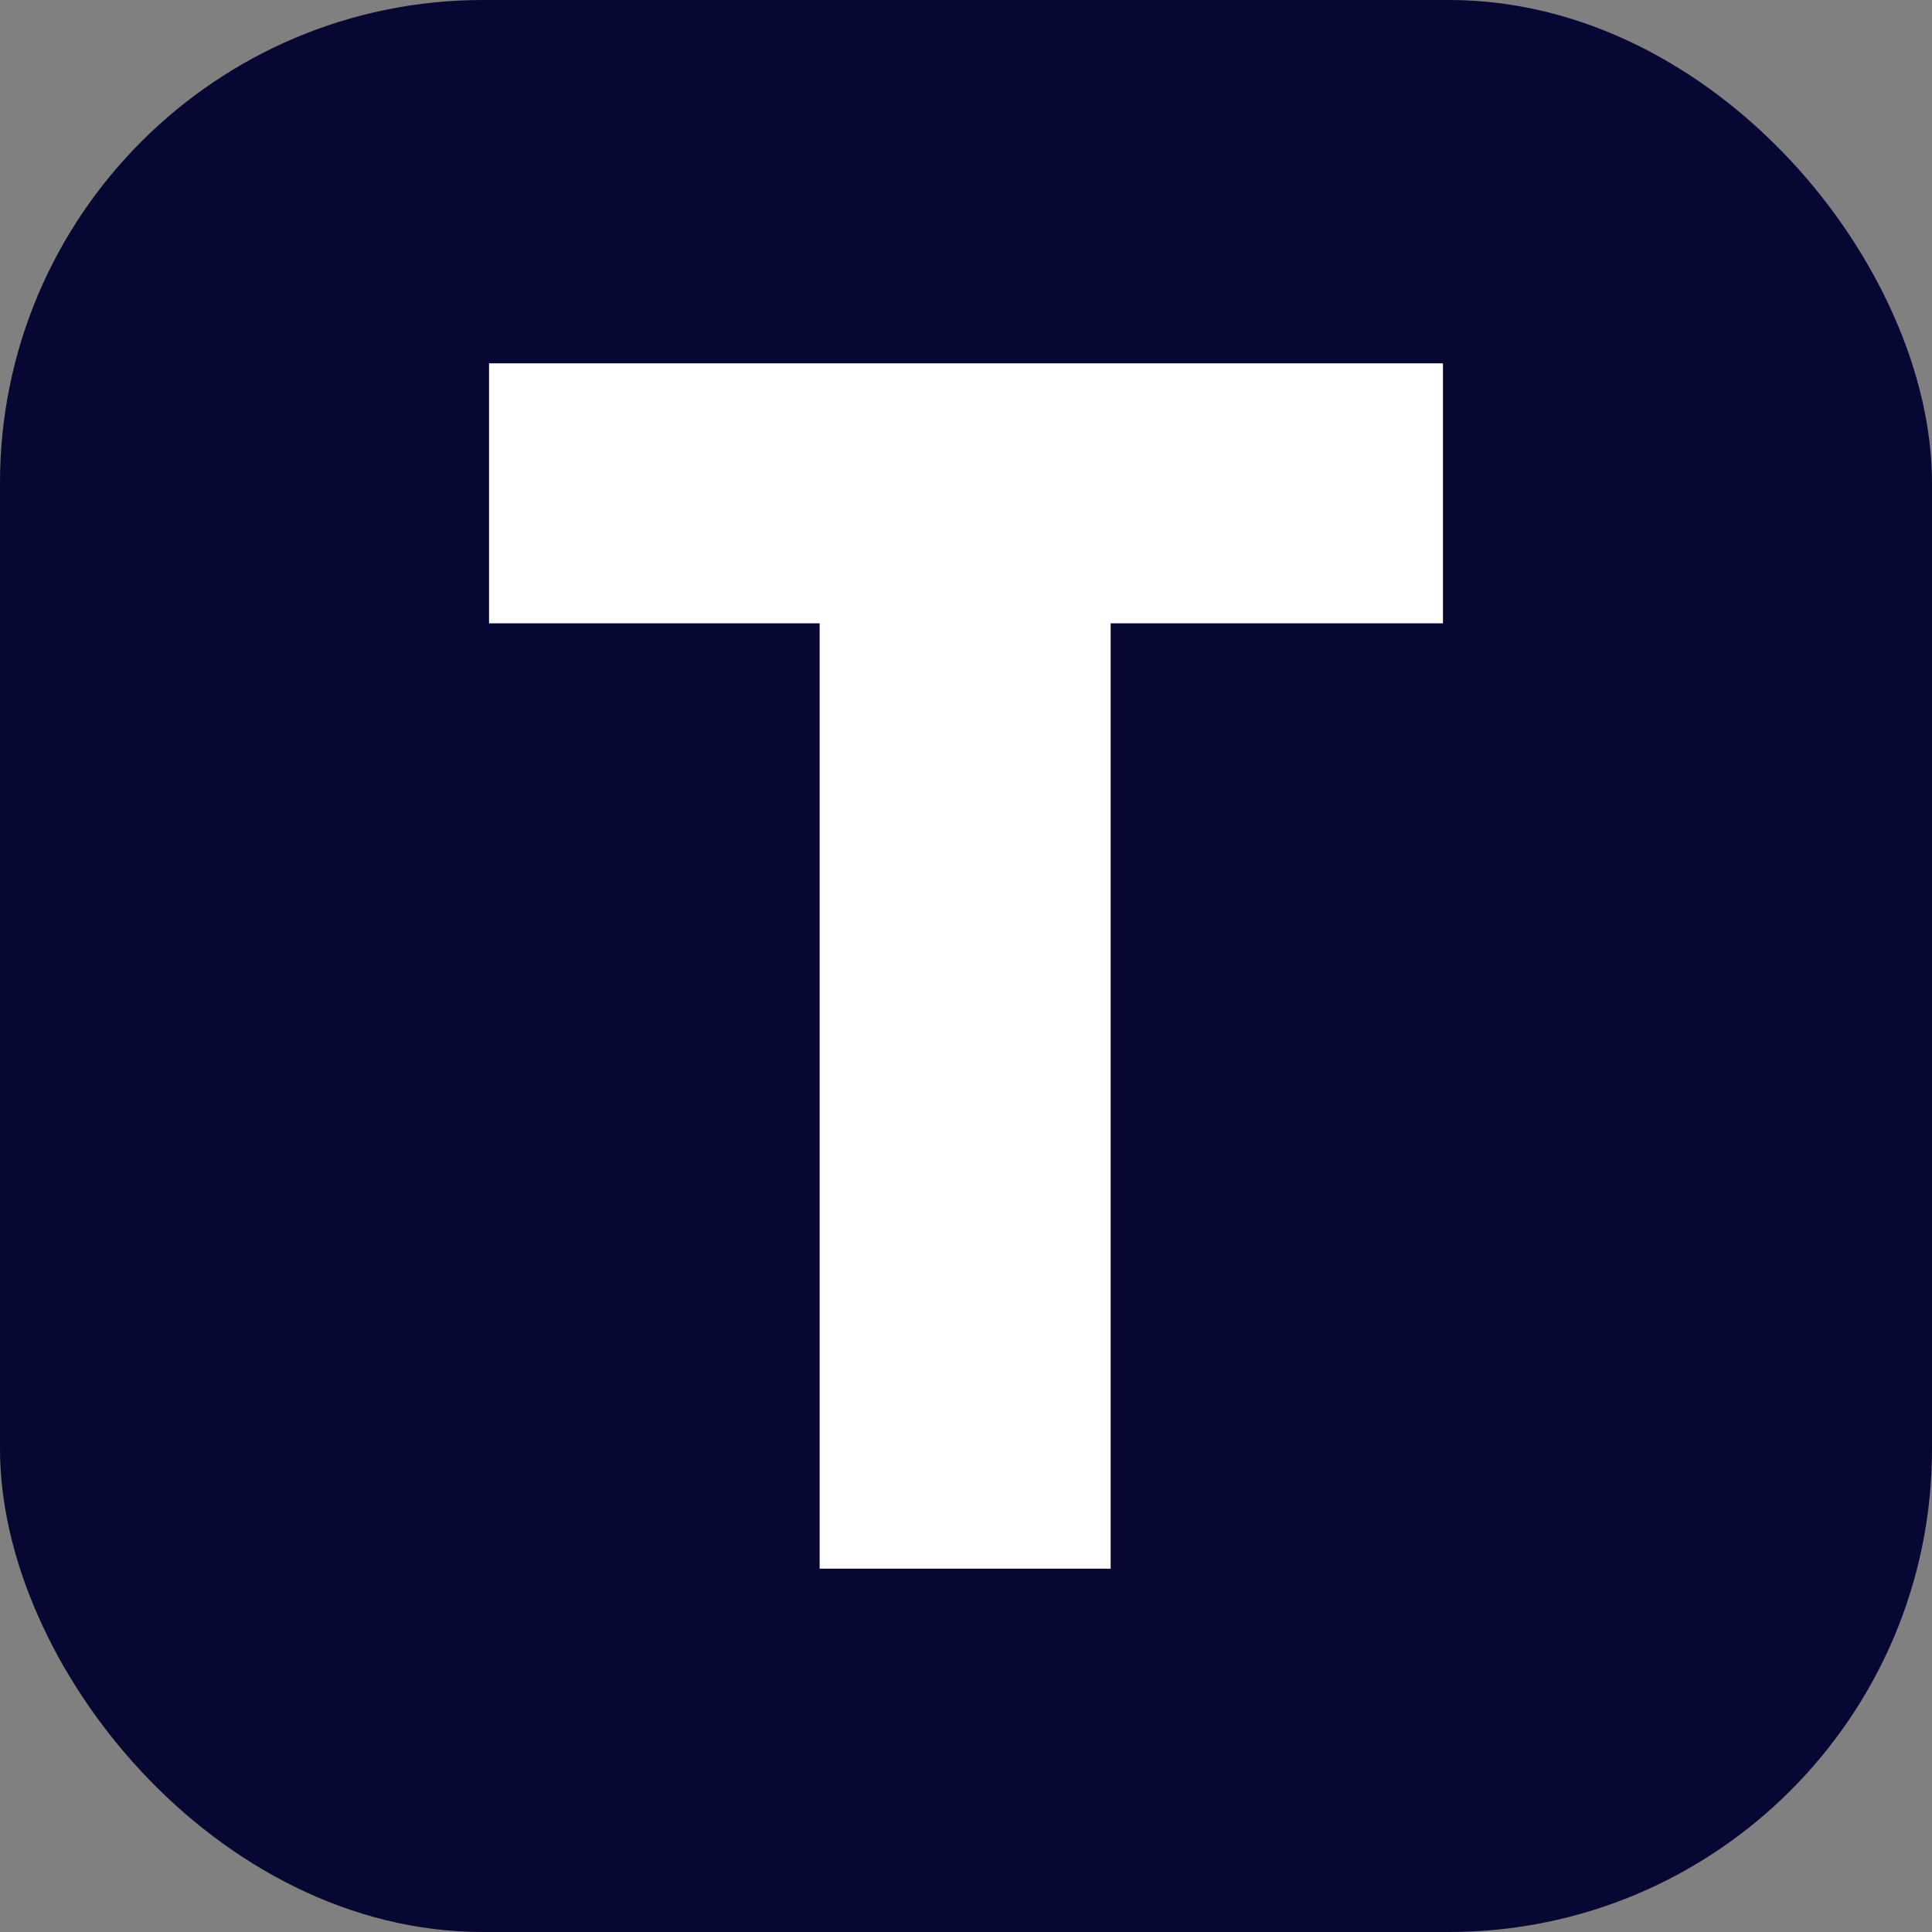
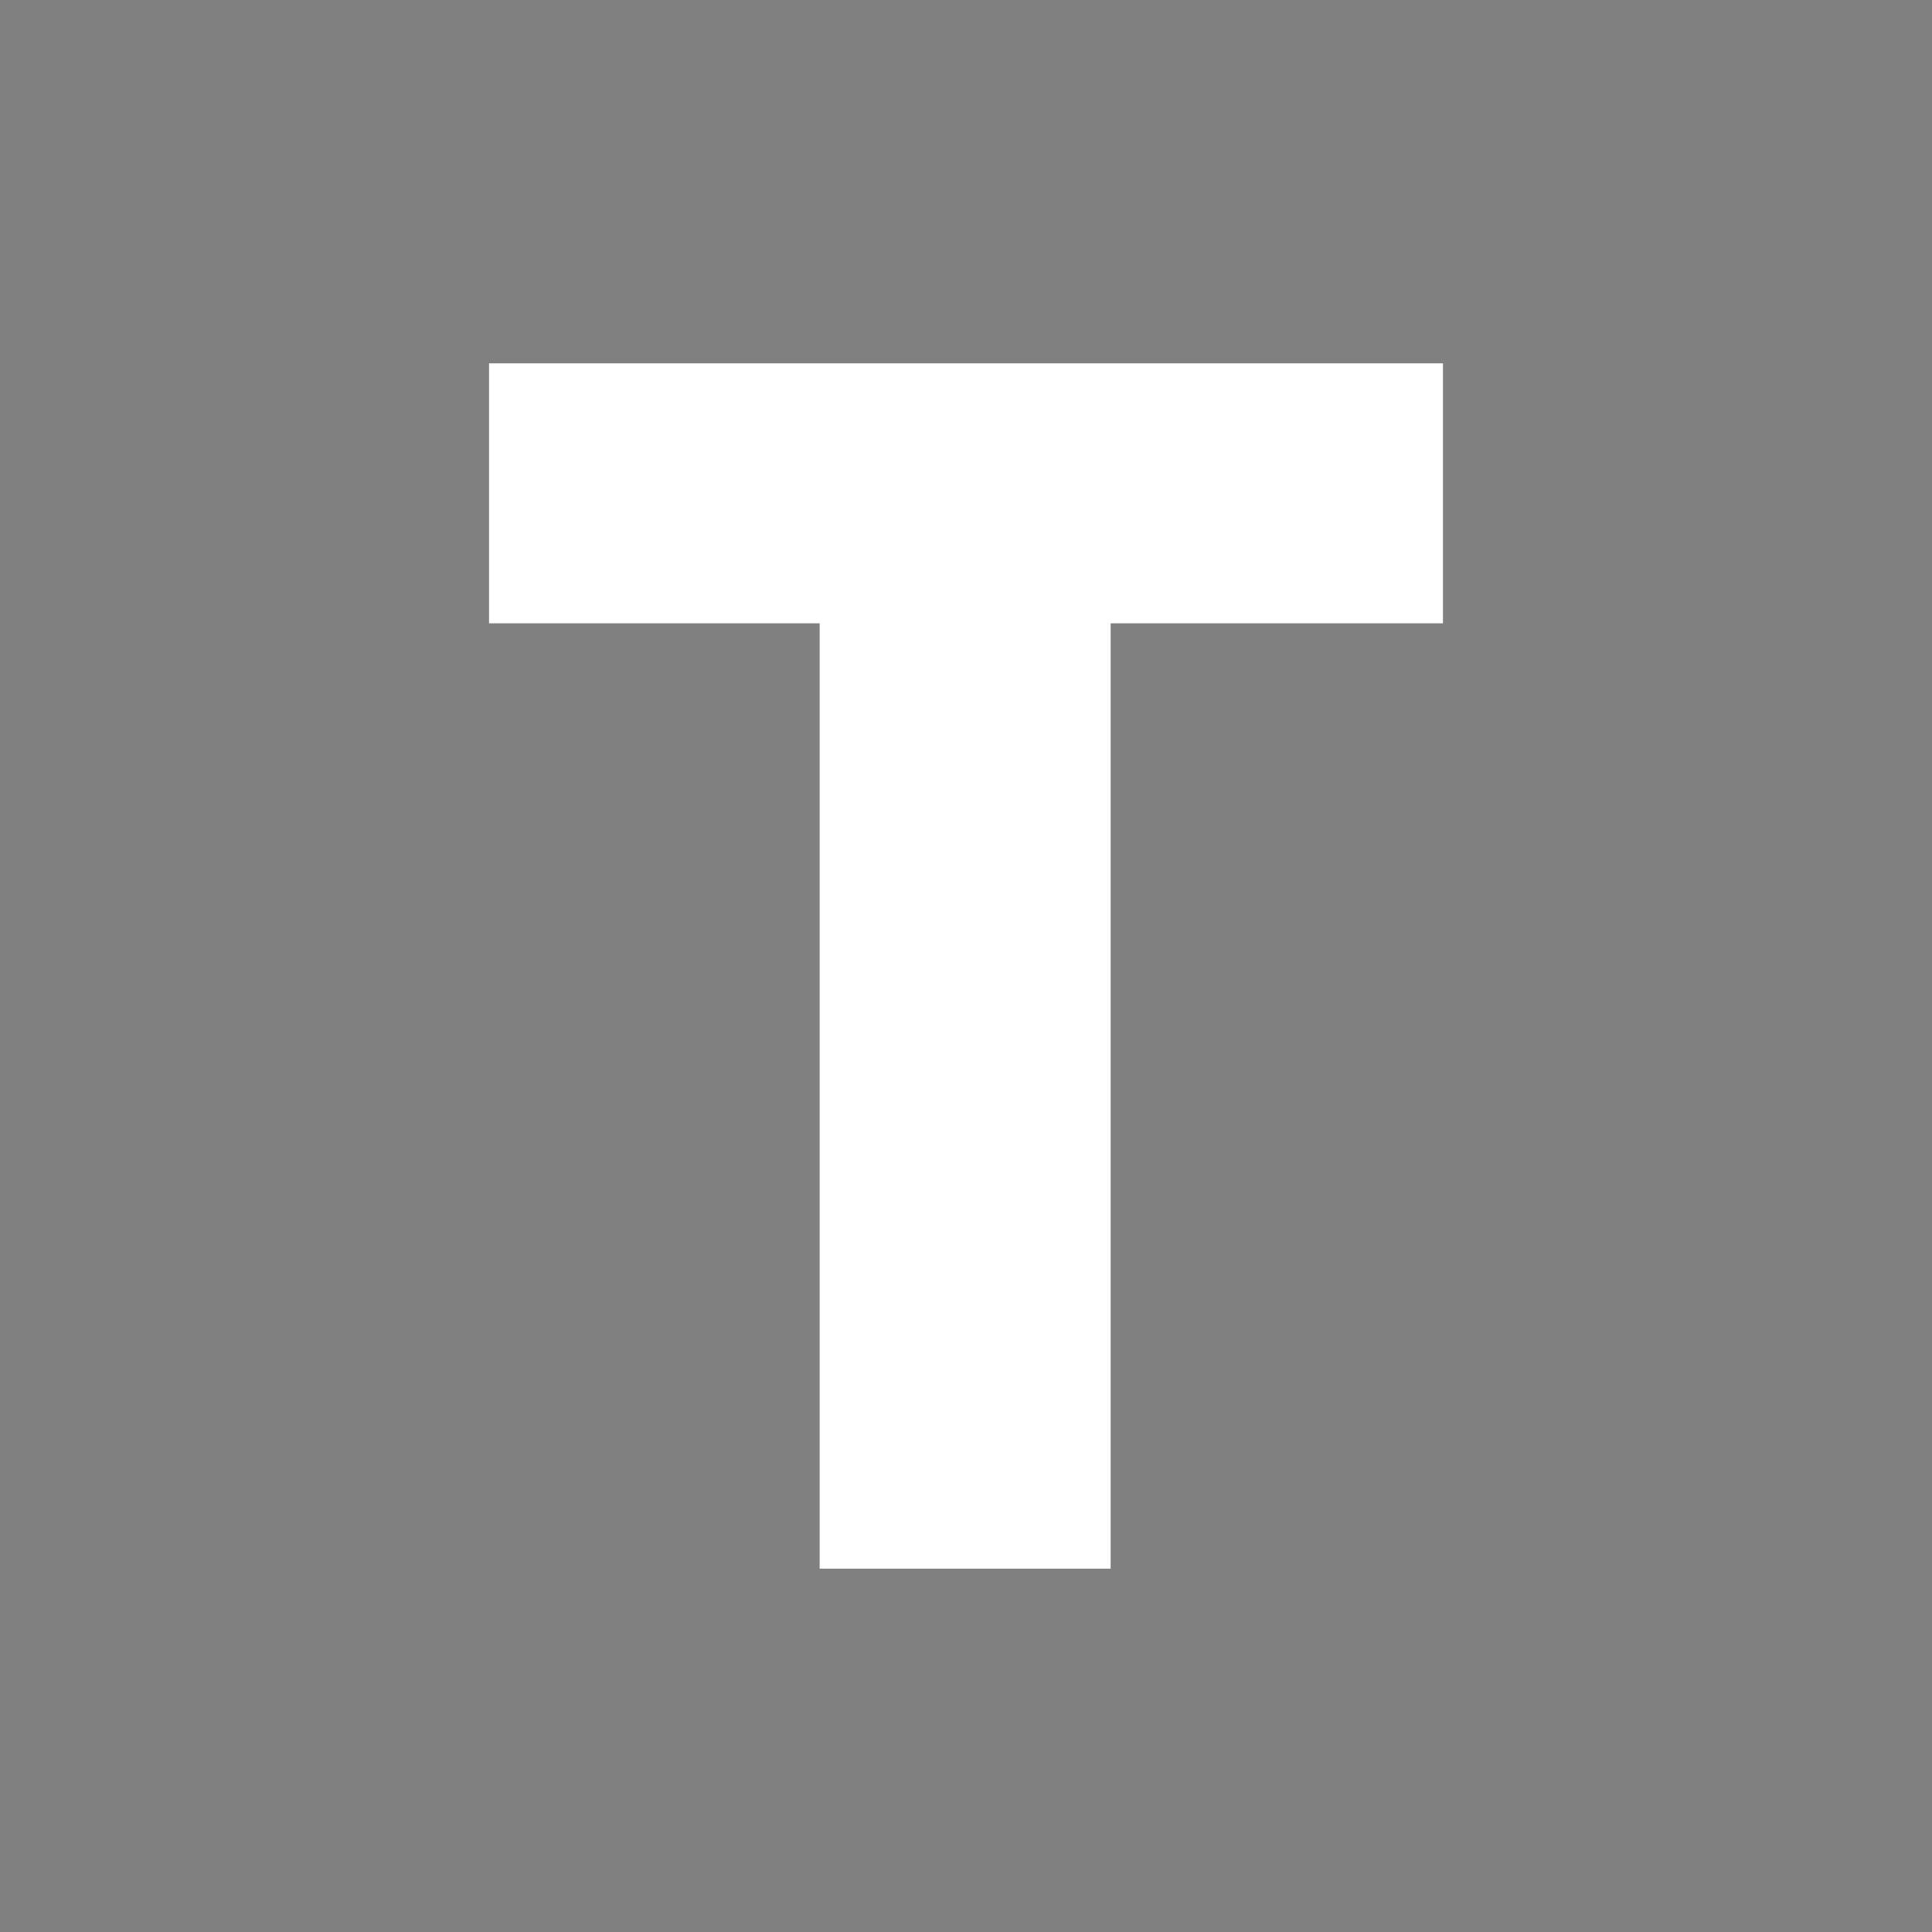
<svg xmlns="http://www.w3.org/2000/svg" width="16" height="16" viewBox="0 0 16 16" fill="none">
  <rect x="0" y="0" width="16" height="16" fill="#808080" stroke="none" />
  <g clip-path="url(#clip0_816_5175)">
-     <rect width="16" height="16" rx="4" fill="#060733" />
    <path d="M4.05 5.162H6.788V12.991H9.198V5.162H11.95V3.009H4.05V5.162Z" fill="white" />
  </g>
  <defs>
    <clipPath id="clip0_816_5175">
      <rect width="16" height="16" fill="white" />
    </clipPath>
  </defs>
</svg>